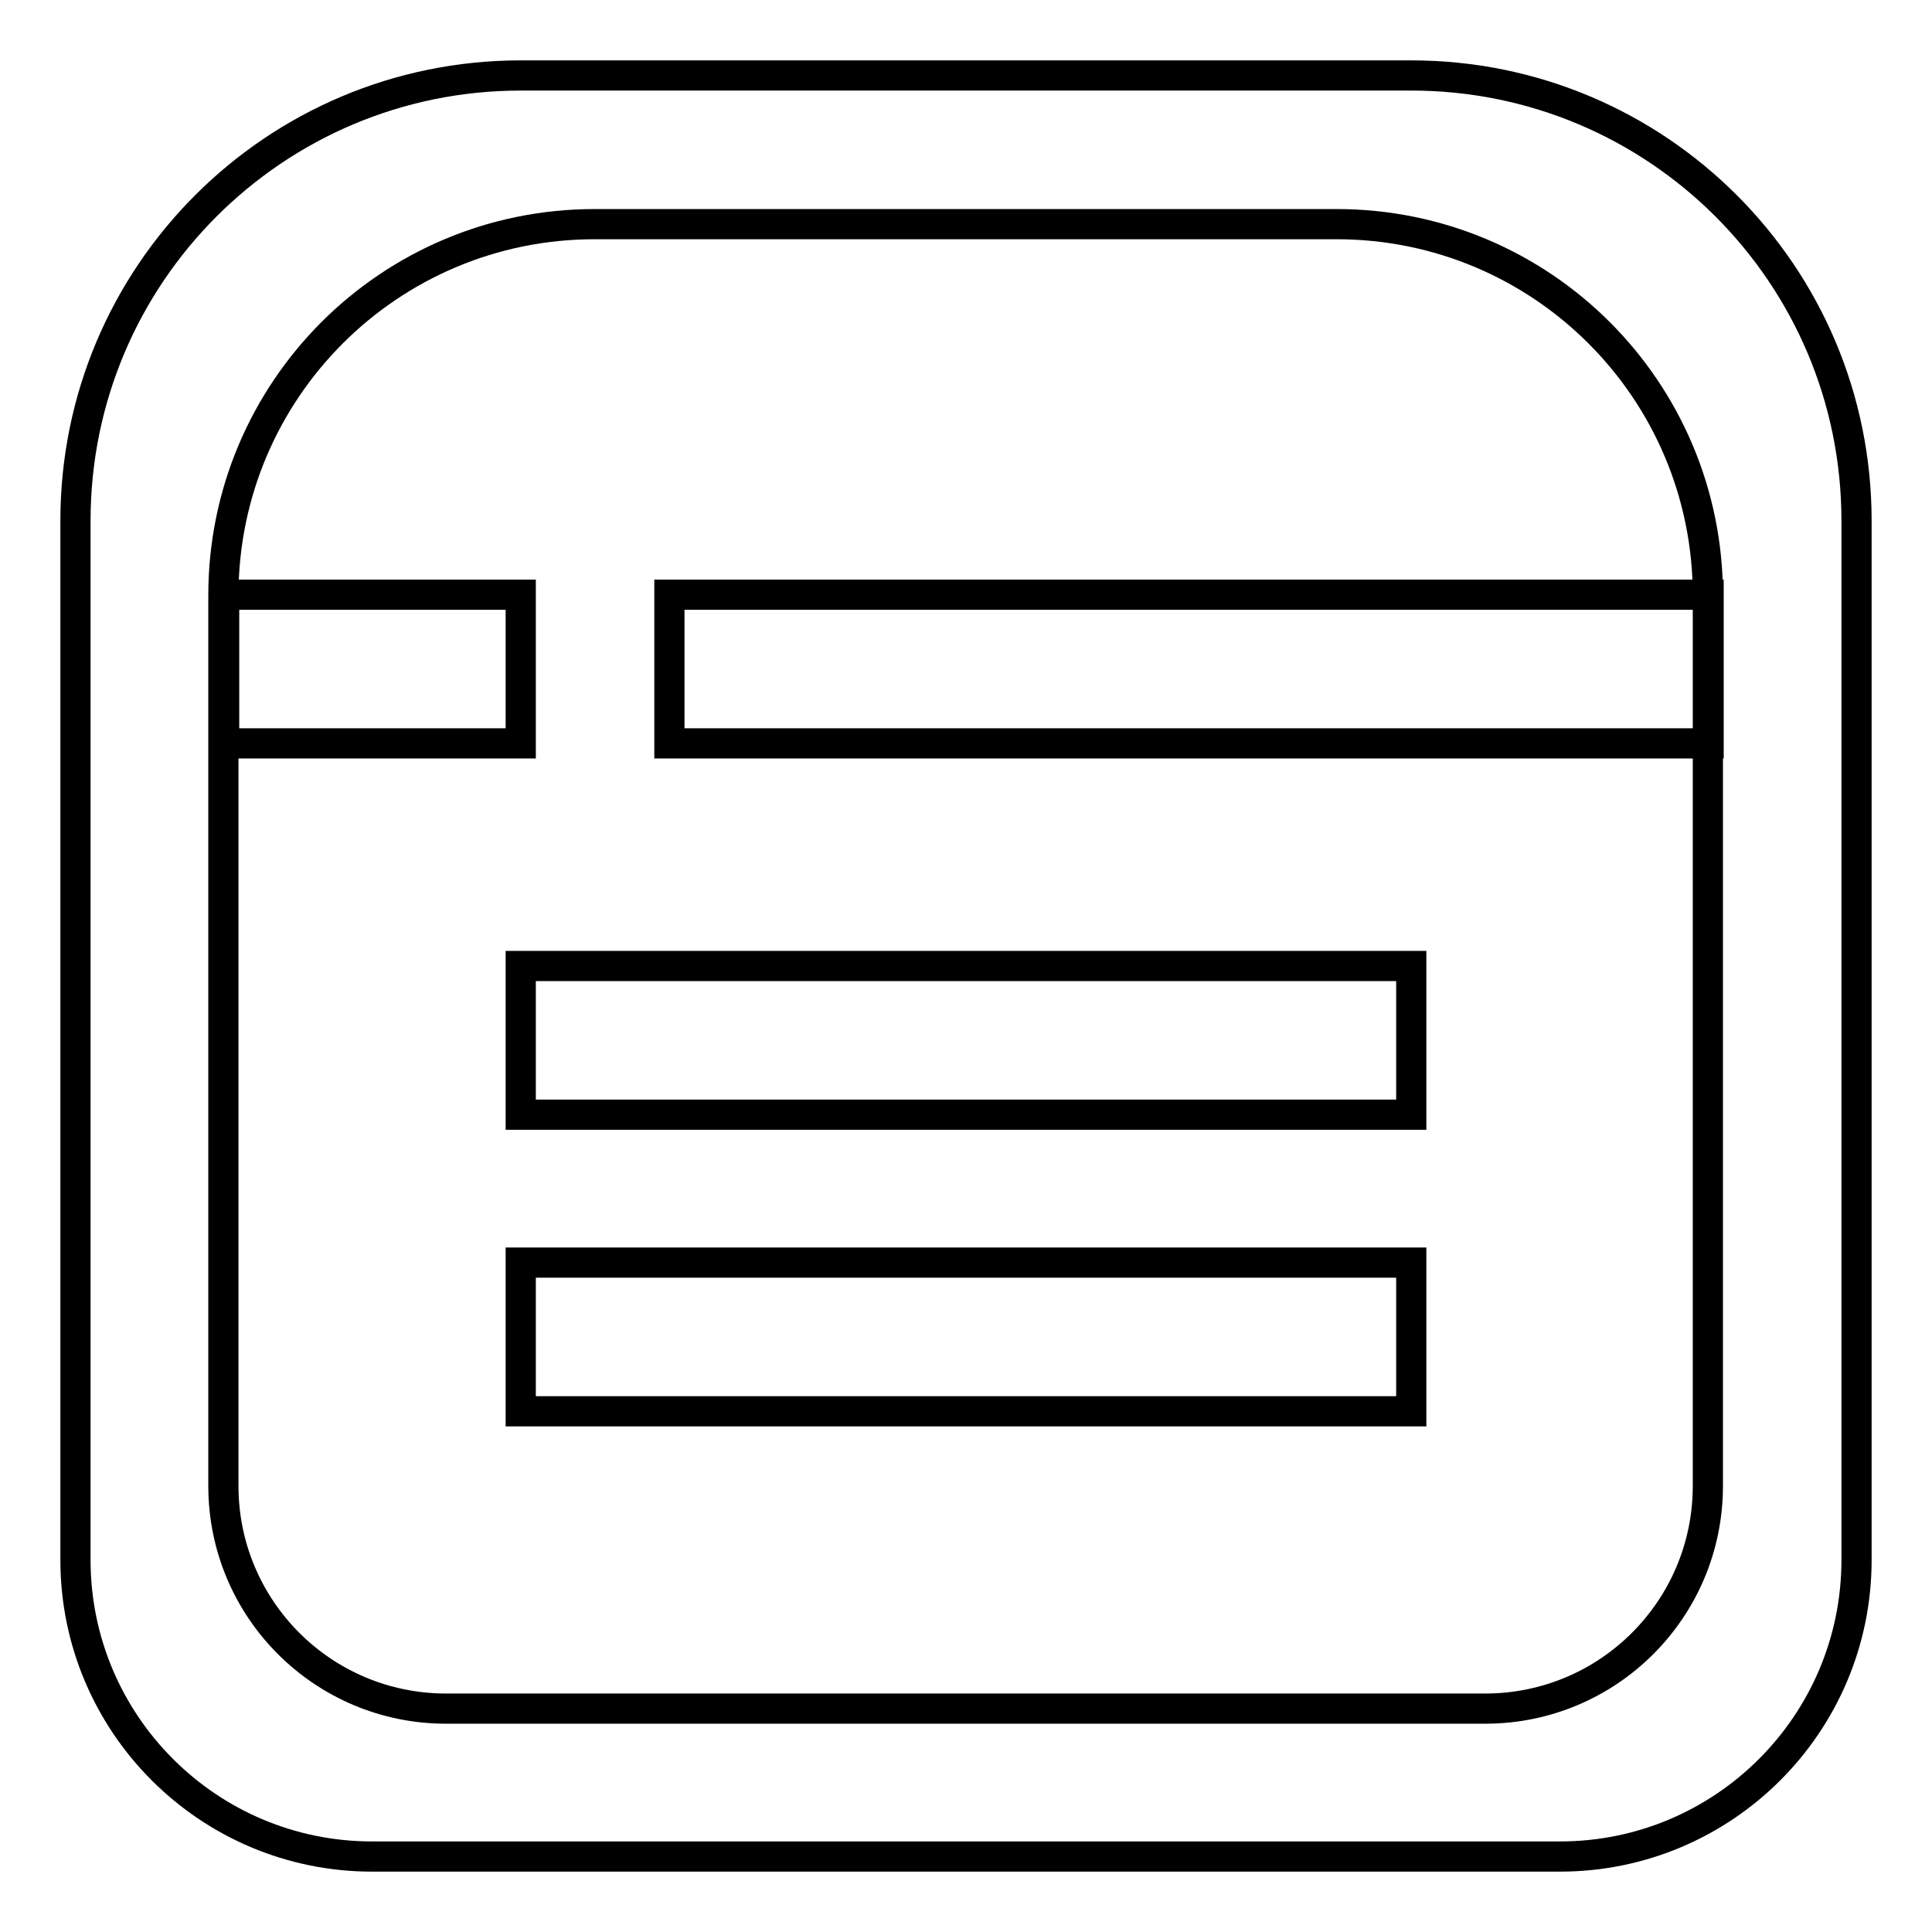
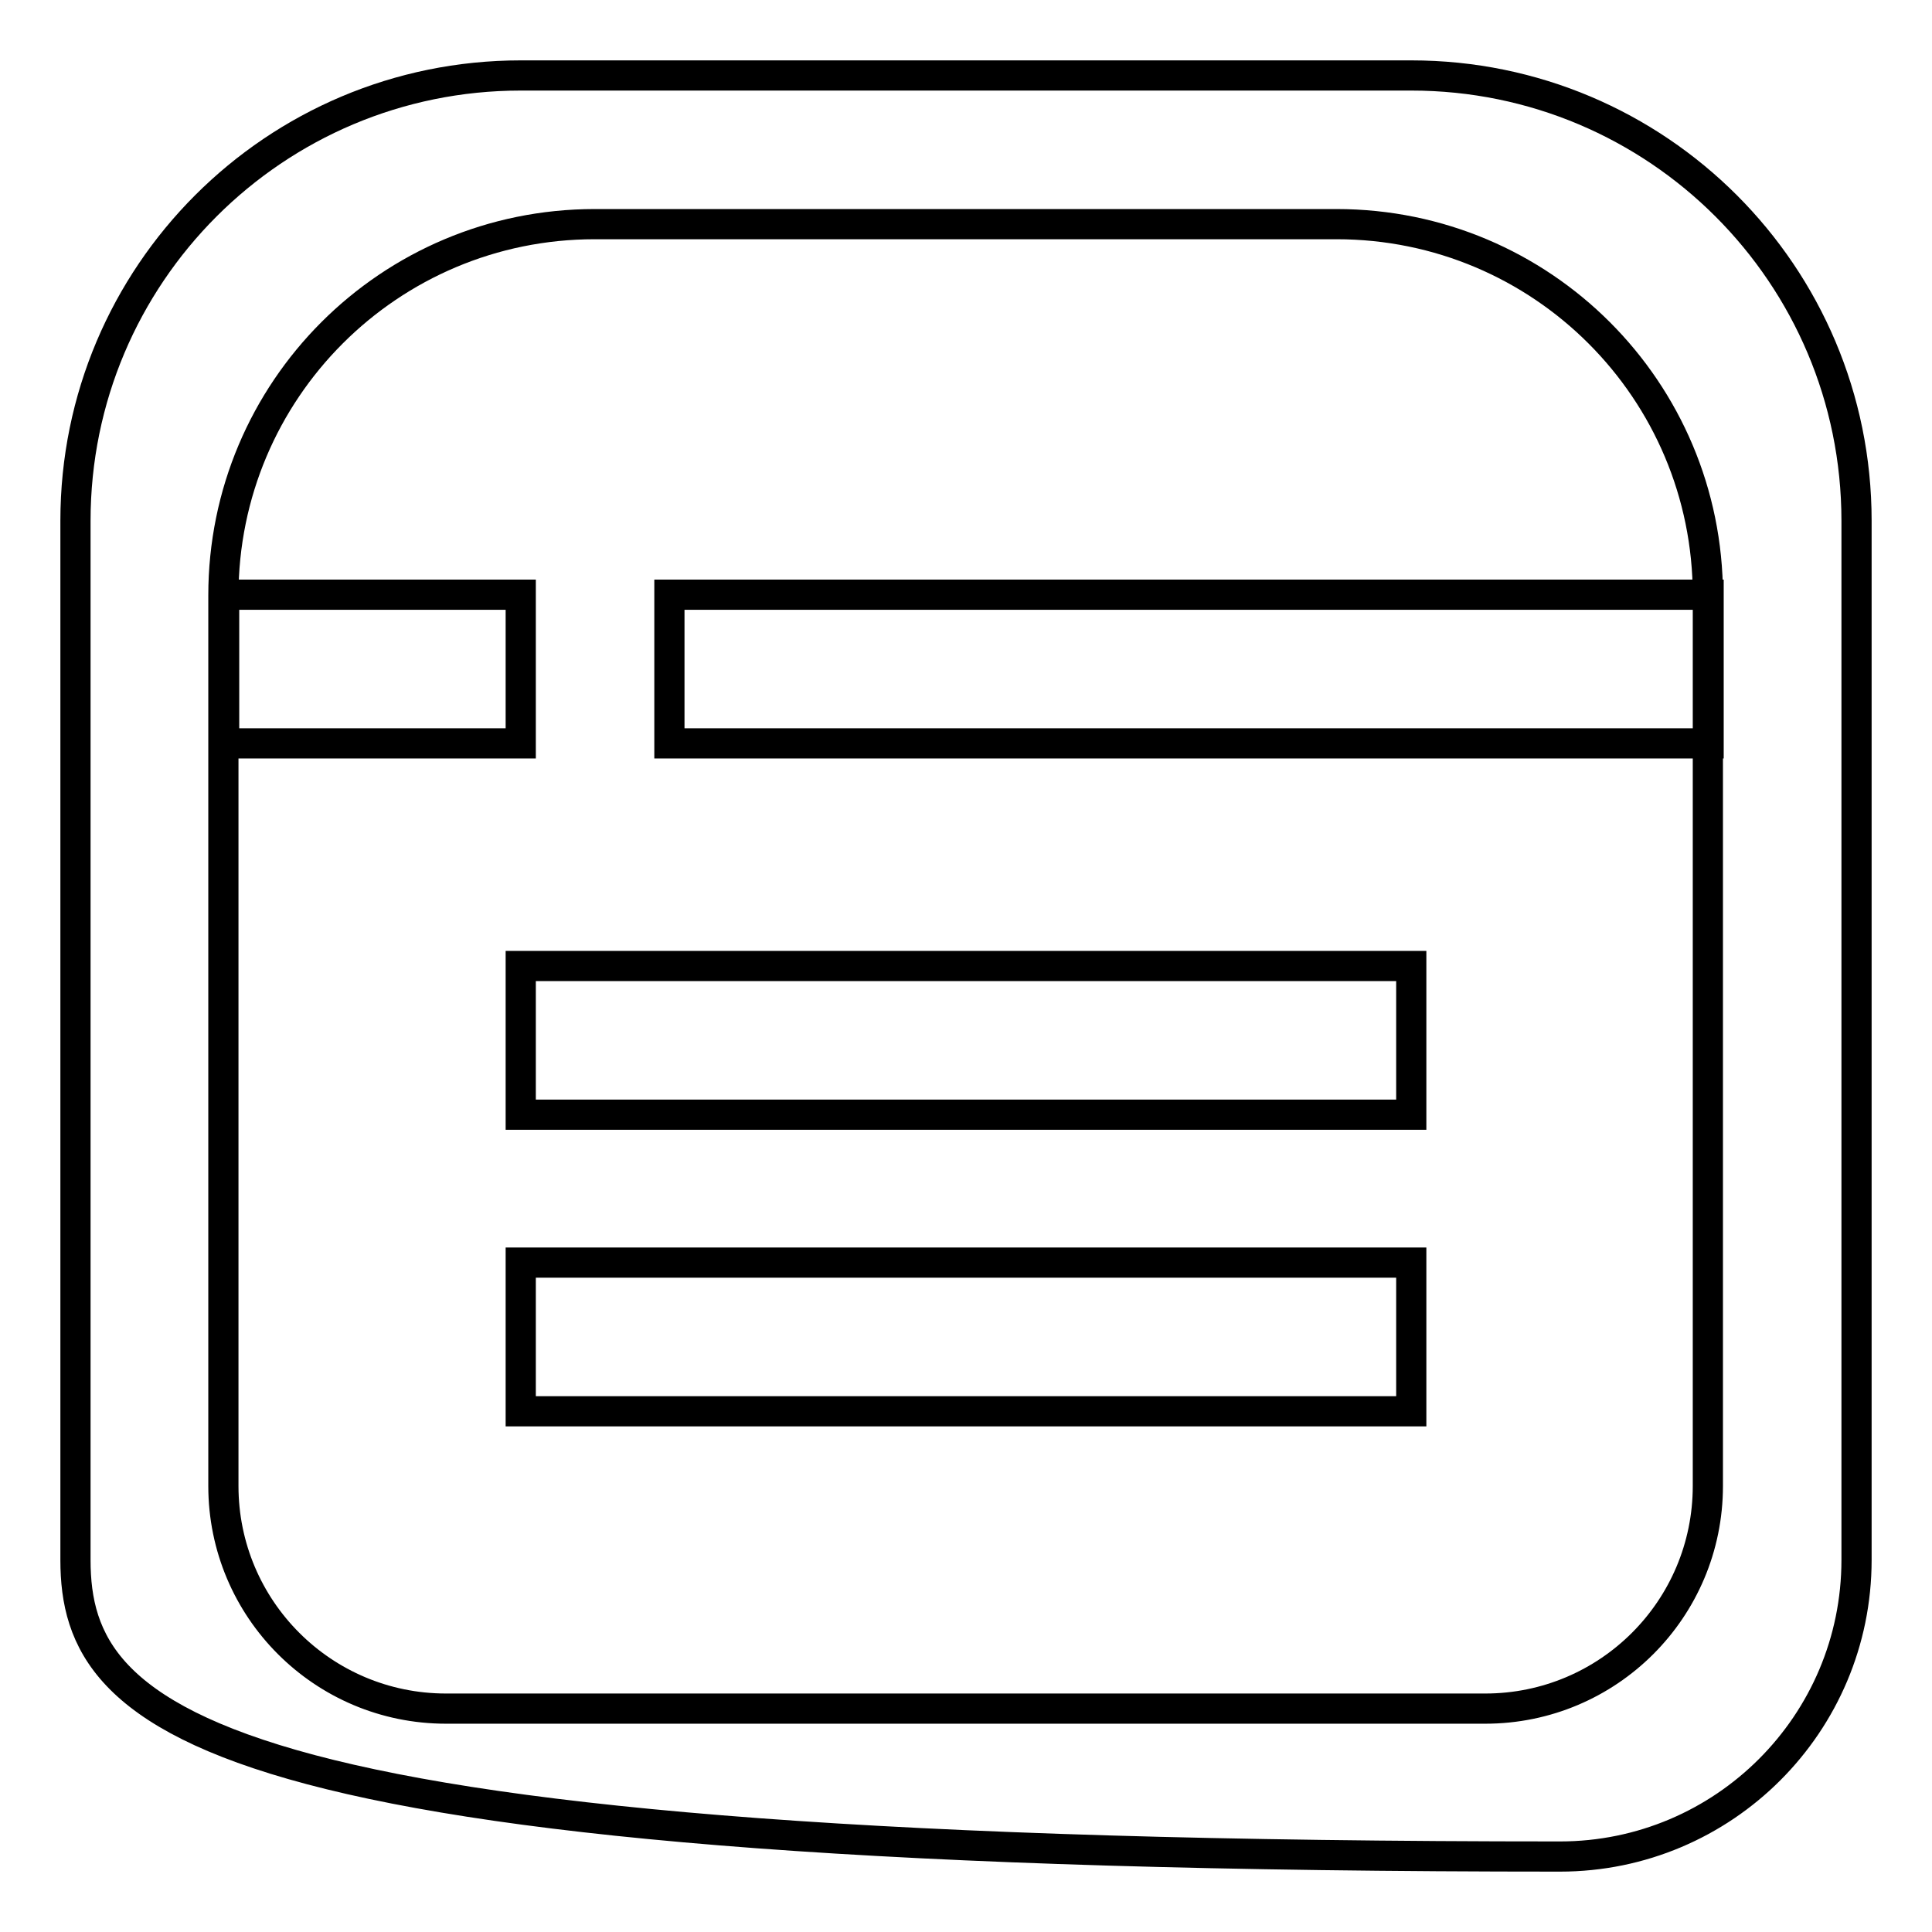
<svg xmlns="http://www.w3.org/2000/svg" version="1.1" x="0px" y="0px" viewBox="0 0 256 256" enable-background="new 0 0 256 256" xml:space="preserve">
  <g>
-     <path stroke-width="4" fill-opacity="0" stroke="#000000" d="M69,167.3h118V187H69V167.3z M69,128h118v19.7H69V128z M88.7,78.8h137.7v19.7H88.7L88.7,78.8z M29.7,78.8 H69v19.7H29.7V78.8z M78.8,29.7c-27.2,0-49.2,22-49.2,49.2v118c0,16.3,13.2,29.5,29.5,29.5h137.7c16.3,0,29.5-13.2,29.5-29.5v-118 c0-27.2-22-49.2-49.2-49.2H78.8z M69,10h118c32.6,0,59,26.4,59,59v137.7c0,21.7-17.6,39.3-39.3,39.3H49.3 C27.6,246,10,228.4,10,206.7V69C10,36.4,36.4,10,69,10z" />
+     <path stroke-width="4" fill-opacity="0" stroke="#000000" d="M69,167.3h118V187H69V167.3z M69,128h118v19.7H69V128z M88.7,78.8h137.7v19.7H88.7L88.7,78.8z M29.7,78.8 H69v19.7H29.7V78.8z M78.8,29.7c-27.2,0-49.2,22-49.2,49.2v118c0,16.3,13.2,29.5,29.5,29.5h137.7c16.3,0,29.5-13.2,29.5-29.5v-118 c0-27.2-22-49.2-49.2-49.2H78.8z M69,10h118c32.6,0,59,26.4,59,59v137.7c0,21.7-17.6,39.3-39.3,39.3C27.6,246,10,228.4,10,206.7V69C10,36.4,36.4,10,69,10z" />
  </g>
</svg>